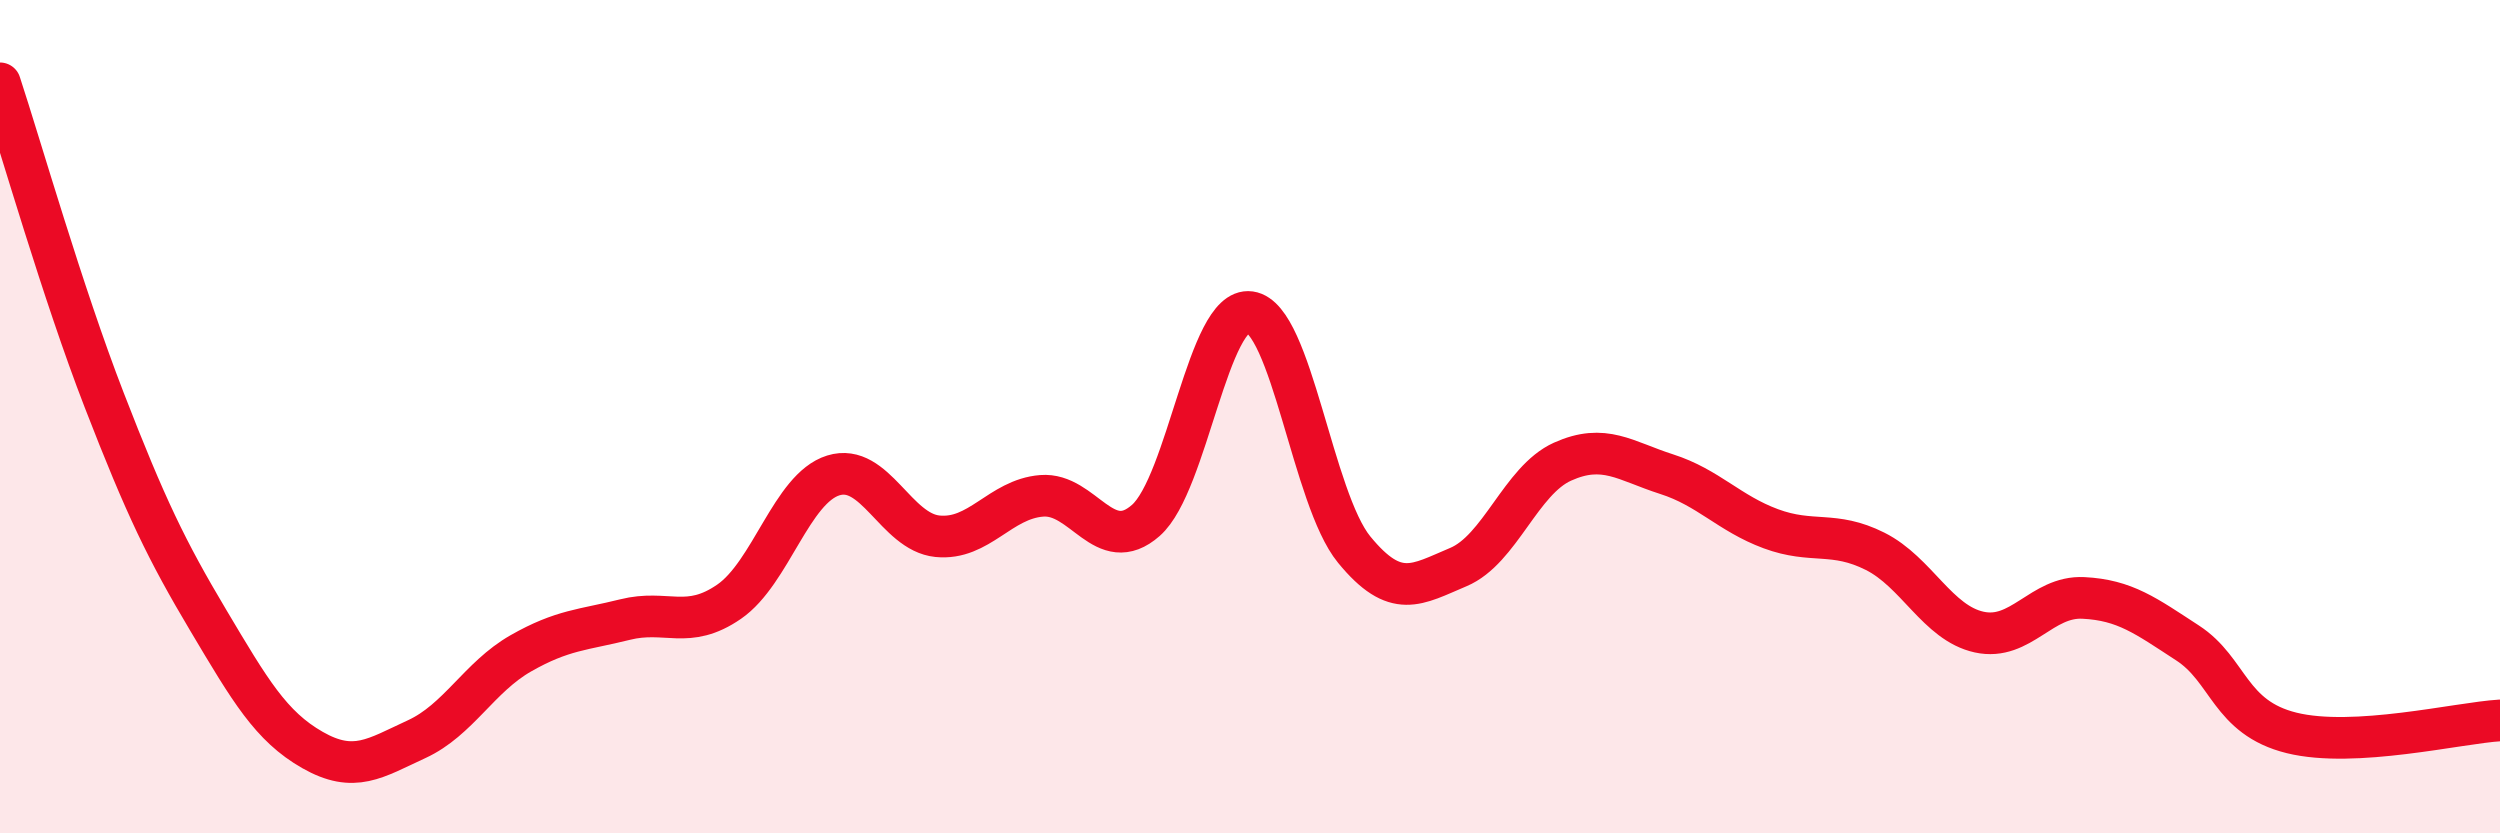
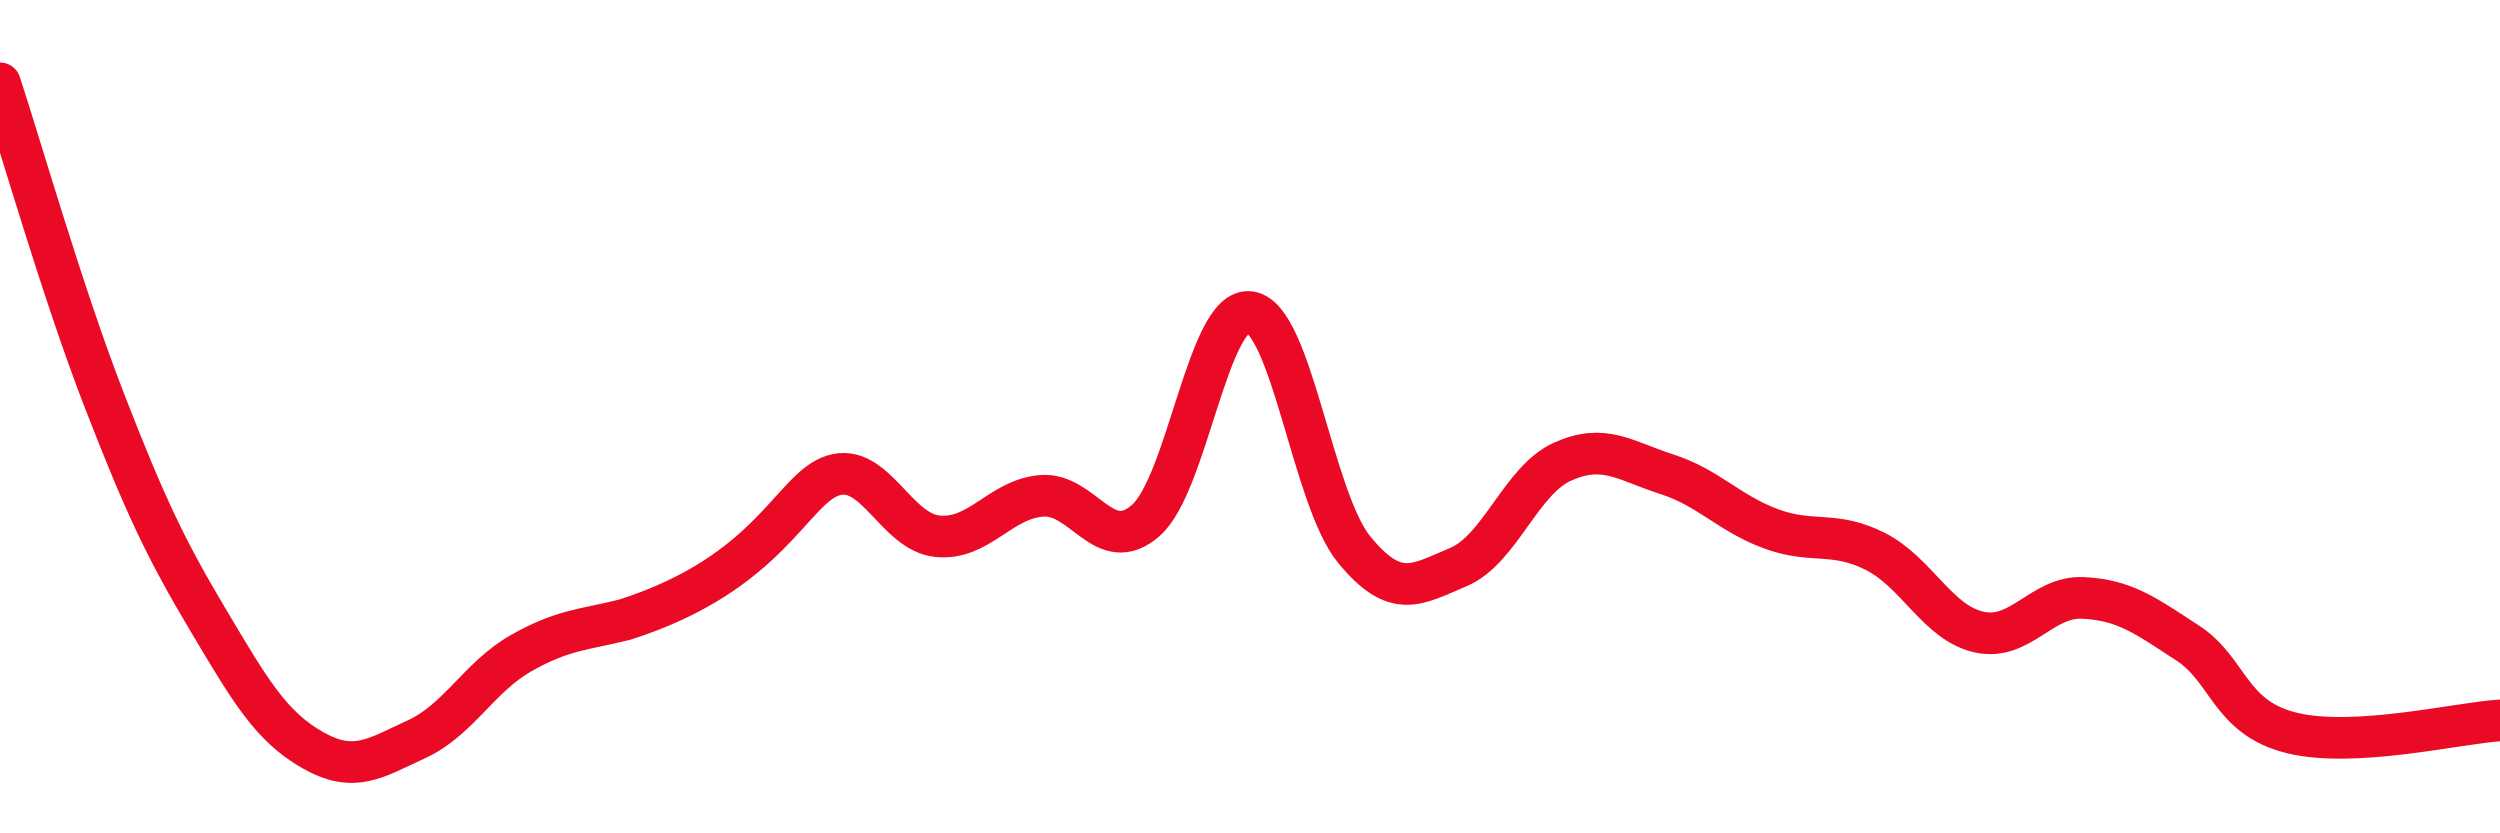
<svg xmlns="http://www.w3.org/2000/svg" width="60" height="20" viewBox="0 0 60 20">
-   <path d="M 0,2 C 0.5,3.52 1.5,7.02 2.5,9.6 C 3.5,12.18 4,13.21 5,14.89 C 6,16.57 6.5,17.43 7.5,18 C 8.5,18.57 9,18.2 10,17.74 C 11,17.28 11.5,16.25 12.5,15.68 C 13.5,15.11 14,15.12 15,14.87 C 16,14.62 16.5,15.13 17.5,14.44 C 18.5,13.75 19,11.72 20,11.41 C 21,11.1 21.5,12.77 22.5,12.87 C 23.5,12.97 24,11.98 25,11.9 C 26,11.82 26.5,13.37 27.5,12.49 C 28.5,11.61 29,7.35 30,7.49 C 31,7.63 31.5,11.97 32.5,13.19 C 33.5,14.41 34,14.03 35,13.61 C 36,13.19 36.5,11.53 37.5,11.08 C 38.5,10.63 39,11.06 40,11.38 C 41,11.7 41.5,12.32 42.5,12.69 C 43.5,13.06 44,12.73 45,13.23 C 46,13.73 46.5,14.95 47.5,15.17 C 48.5,15.39 49,14.3 50,14.35 C 51,14.4 51.5,14.78 52.5,15.43 C 53.5,16.08 53.5,17.22 55,17.59 C 56.5,17.96 59,17.35 60,17.29L60 20L0 20Z" fill="#EB0A25" opacity="0.1" stroke-linecap="round" stroke-linejoin="round" />
-   <path d="M 0,2 C 0.5,3.52 1.5,7.02 2.5,9.6 C 3.5,12.18 4,13.21 5,14.89 C 6,16.57 6.5,17.43 7.5,18 C 8.5,18.57 9,18.2 10,17.74 C 11,17.28 11.5,16.25 12.5,15.68 C 13.5,15.11 14,15.12 15,14.87 C 16,14.62 16.5,15.13 17.5,14.44 C 18.5,13.75 19,11.72 20,11.41 C 21,11.1 21.5,12.77 22.5,12.87 C 23.5,12.97 24,11.98 25,11.9 C 26,11.82 26.5,13.37 27.5,12.49 C 28.5,11.61 29,7.35 30,7.49 C 31,7.63 31.5,11.97 32.5,13.19 C 33.5,14.41 34,14.03 35,13.61 C 36,13.19 36.5,11.53 37.5,11.08 C 38.5,10.63 39,11.06 40,11.38 C 41,11.7 41.5,12.32 42.5,12.69 C 43.5,13.06 44,12.73 45,13.23 C 46,13.73 46.5,14.95 47.5,15.17 C 48.5,15.39 49,14.3 50,14.35 C 51,14.4 51.5,14.78 52.5,15.43 C 53.5,16.08 53.5,17.22 55,17.59 C 56.5,17.96 59,17.35 60,17.29" stroke="#EB0A25" stroke-width="1" fill="none" stroke-linecap="round" stroke-linejoin="round" />
+   <path d="M 0,2 C 0.5,3.52 1.5,7.02 2.5,9.6 C 3.5,12.18 4,13.21 5,14.89 C 6,16.57 6.5,17.43 7.5,18 C 8.5,18.57 9,18.2 10,17.74 C 11,17.28 11.5,16.25 12.5,15.68 C 13.5,15.11 14,15.12 15,14.87 C 18.5,13.75 19,11.72 20,11.41 C 21,11.1 21.5,12.77 22.5,12.87 C 23.5,12.97 24,11.98 25,11.9 C 26,11.82 26.5,13.37 27.5,12.49 C 28.5,11.61 29,7.35 30,7.49 C 31,7.63 31.5,11.97 32.5,13.19 C 33.5,14.41 34,14.03 35,13.61 C 36,13.19 36.5,11.53 37.5,11.08 C 38.5,10.63 39,11.06 40,11.38 C 41,11.7 41.5,12.32 42.5,12.69 C 43.5,13.06 44,12.73 45,13.23 C 46,13.73 46.5,14.95 47.5,15.17 C 48.5,15.39 49,14.3 50,14.35 C 51,14.4 51.5,14.78 52.5,15.43 C 53.5,16.08 53.5,17.22 55,17.59 C 56.5,17.96 59,17.35 60,17.29" stroke="#EB0A25" stroke-width="1" fill="none" stroke-linecap="round" stroke-linejoin="round" />
</svg>